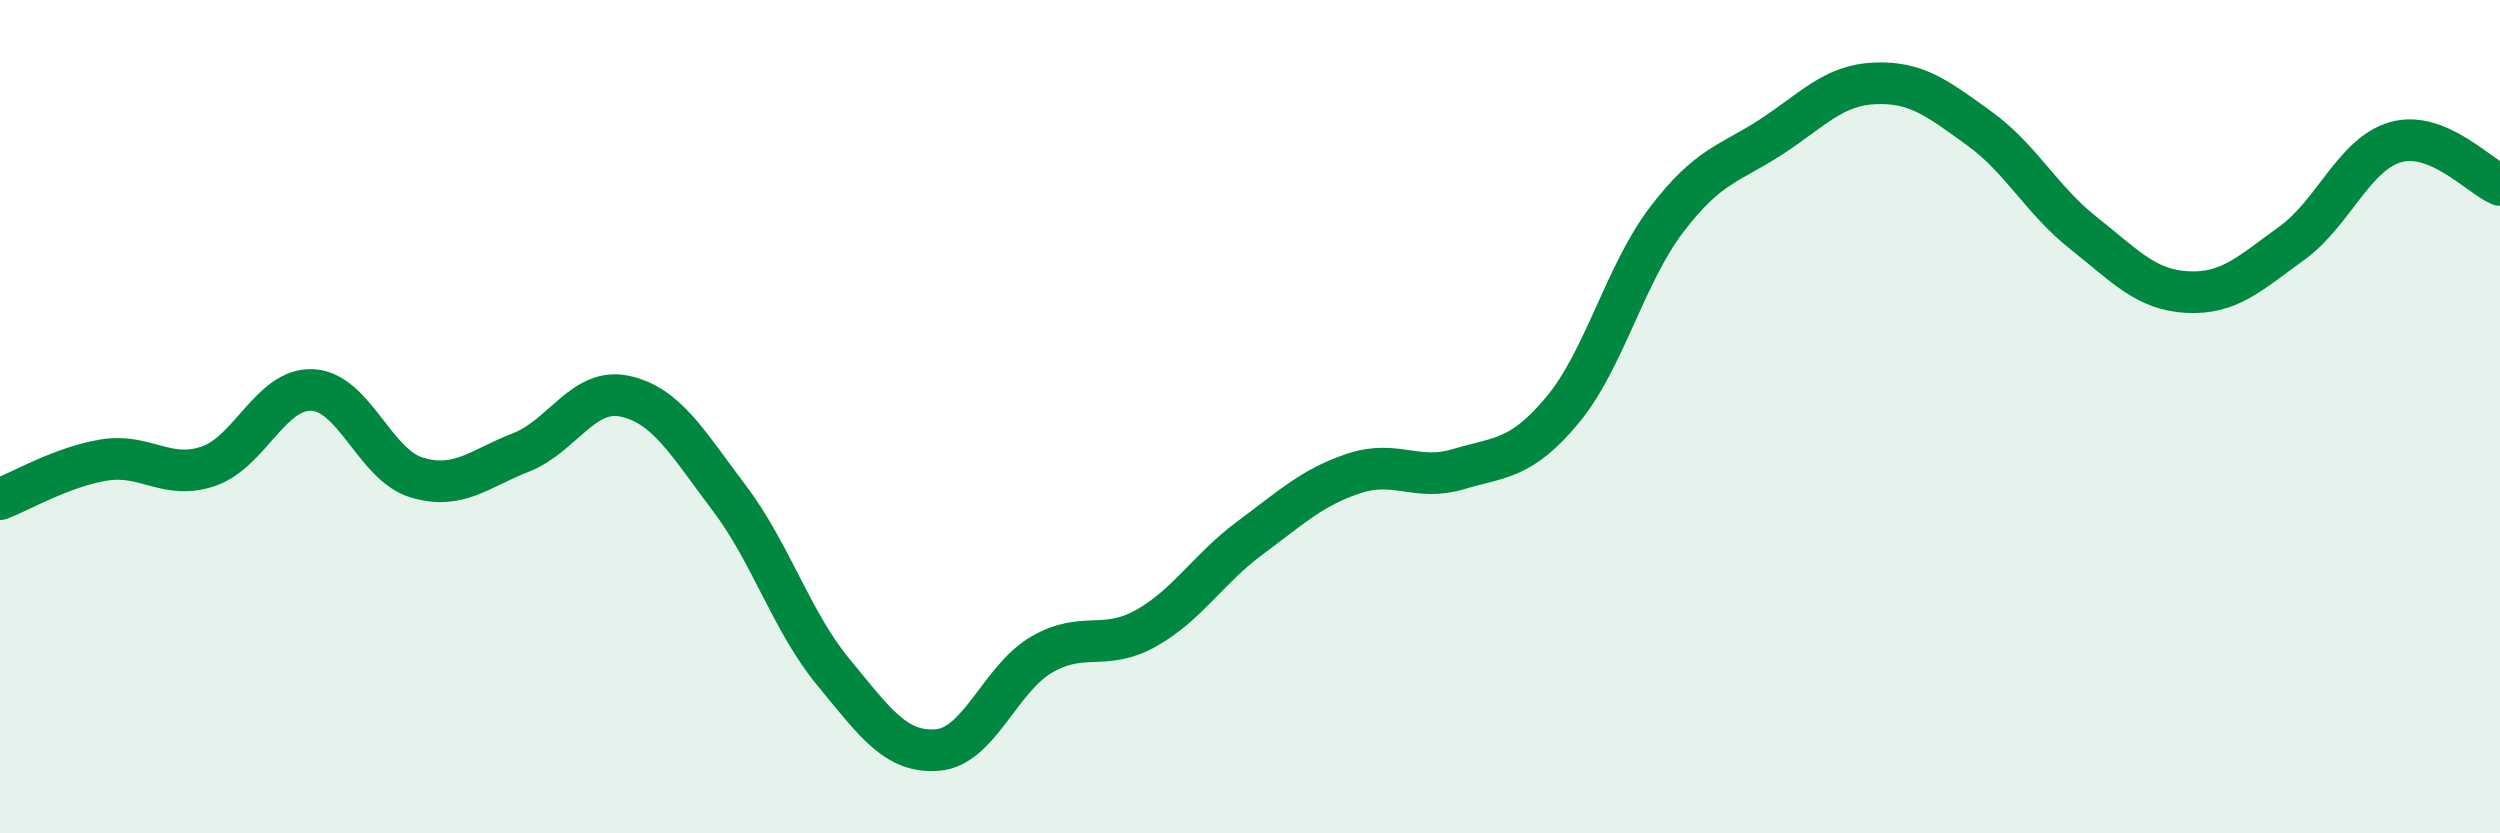
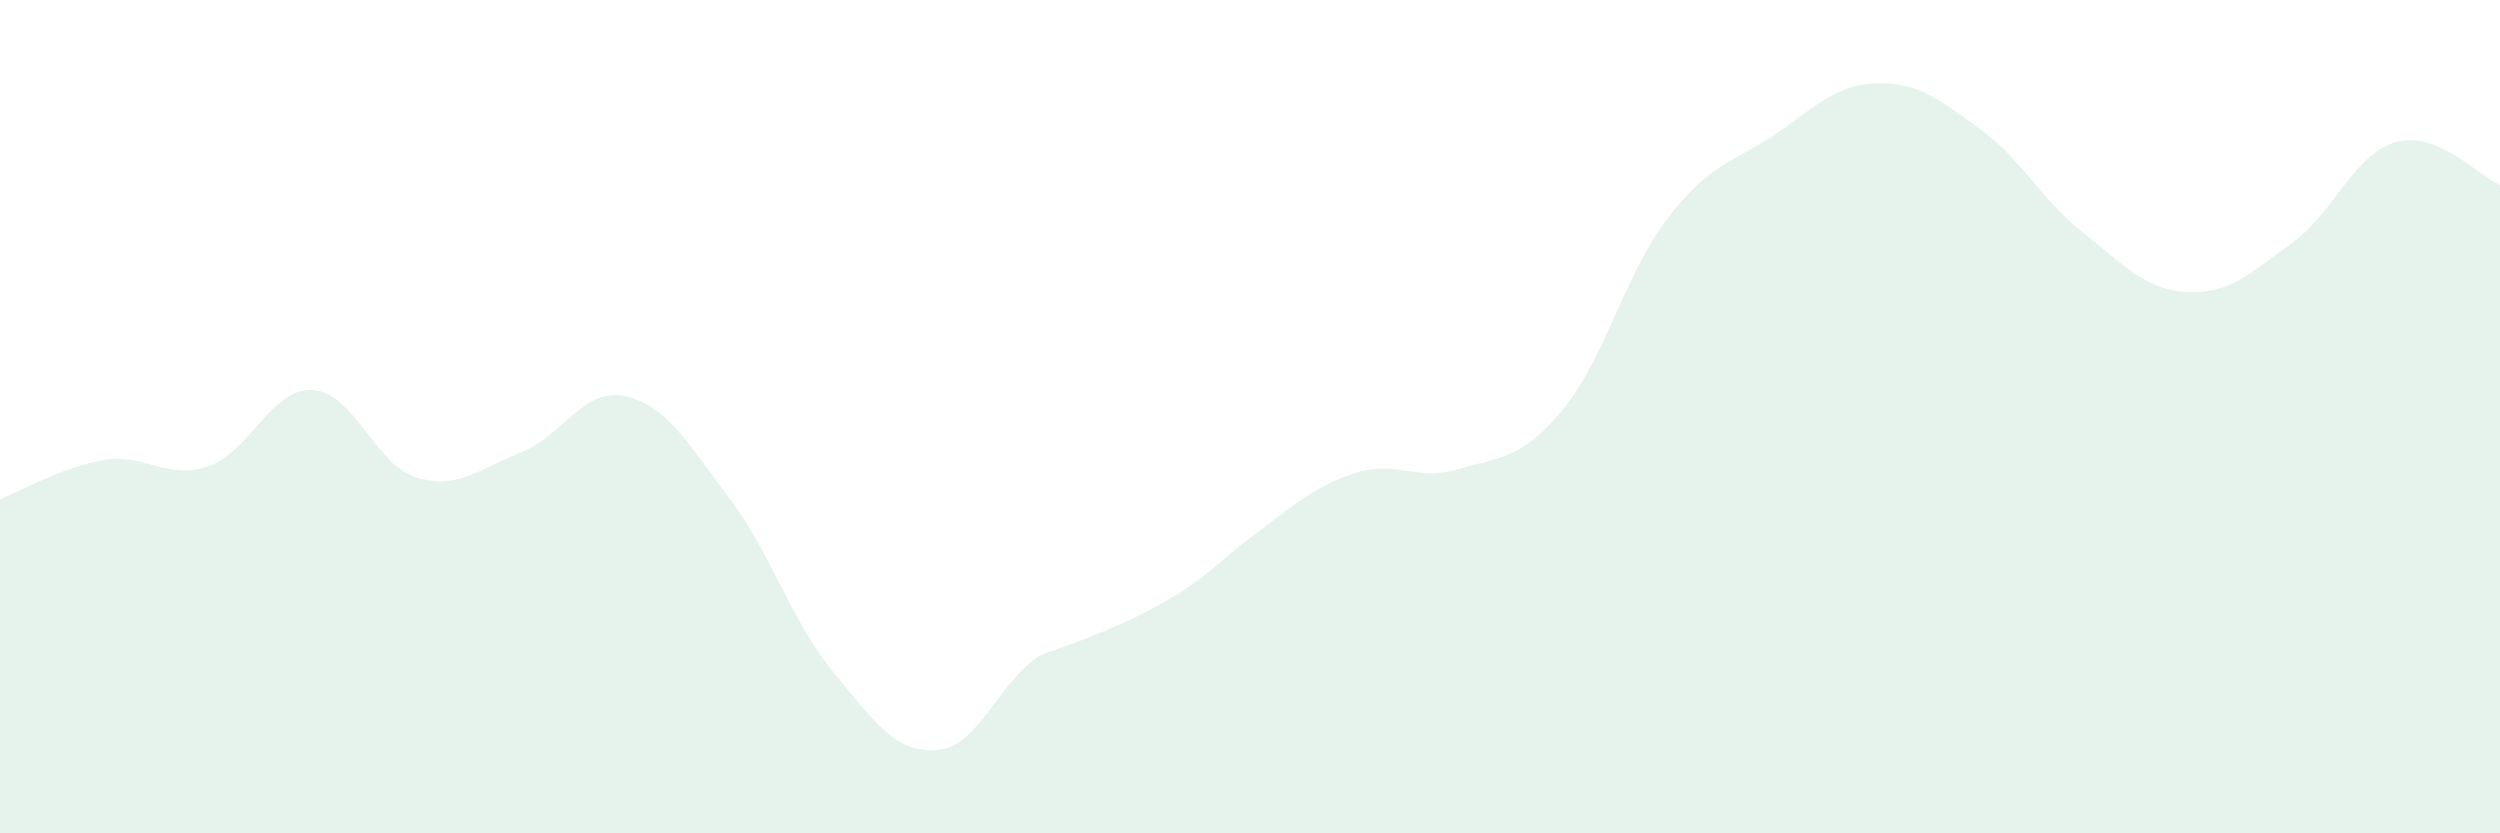
<svg xmlns="http://www.w3.org/2000/svg" width="60" height="20" viewBox="0 0 60 20">
-   <path d="M 0,11.98 C 0.5,11.79 1.5,11.2 2.5,11.04 C 3.5,10.88 4,11.53 5,11.19 C 6,10.85 6.5,9.31 7.5,9.36 C 8.5,9.41 9,11.16 10,11.46 C 11,11.76 11.5,11.25 12.5,10.86 C 13.5,10.47 14,9.29 15,9.51 C 16,9.73 16.5,10.63 17.5,11.95 C 18.5,13.27 19,14.92 20,16.13 C 21,17.34 21.5,18.08 22.5,18 C 23.5,17.92 24,16.29 25,15.71 C 26,15.13 26.5,15.64 27.5,15.08 C 28.5,14.52 29,13.65 30,12.91 C 31,12.17 31.5,11.69 32.5,11.36 C 33.5,11.03 34,11.56 35,11.26 C 36,10.96 36.5,11.04 37.5,9.84 C 38.5,8.64 39,6.58 40,5.27 C 41,3.96 41.5,3.94 42.5,3.29 C 43.5,2.64 44,2.04 45,2 C 46,1.96 46.5,2.36 47.5,3.08 C 48.5,3.8 49,4.8 50,5.59 C 51,6.38 51.5,6.96 52.5,7.01 C 53.5,7.06 54,6.56 55,5.84 C 56,5.12 56.5,3.69 57.5,3.41 C 58.5,3.13 59.5,4.23 60,4.44L60 20L0 20Z" fill="#008740" opacity="0.1" stroke-linecap="round" stroke-linejoin="round" />
-   <path d="M 0,11.98 C 0.5,11.79 1.5,11.2 2.5,11.04 C 3.5,10.88 4,11.53 5,11.19 C 6,10.85 6.5,9.31 7.5,9.36 C 8.5,9.41 9,11.16 10,11.46 C 11,11.76 11.5,11.25 12.5,10.86 C 13.5,10.47 14,9.29 15,9.51 C 16,9.73 16.5,10.63 17.5,11.95 C 18.5,13.27 19,14.92 20,16.13 C 21,17.34 21.5,18.08 22.5,18 C 23.5,17.92 24,16.29 25,15.71 C 26,15.13 26.5,15.64 27.5,15.08 C 28.5,14.52 29,13.65 30,12.91 C 31,12.17 31.5,11.69 32.5,11.36 C 33.5,11.03 34,11.56 35,11.26 C 36,10.96 36.5,11.04 37.5,9.84 C 38.5,8.64 39,6.58 40,5.27 C 41,3.96 41.5,3.94 42.5,3.29 C 43.5,2.64 44,2.04 45,2 C 46,1.96 46.5,2.36 47.5,3.08 C 48.5,3.8 49,4.8 50,5.59 C 51,6.38 51.5,6.96 52.5,7.01 C 53.5,7.06 54,6.56 55,5.84 C 56,5.12 56.5,3.69 57.5,3.41 C 58.5,3.13 59.5,4.23 60,4.44" stroke="#008740" stroke-width="1" fill="none" stroke-linecap="round" stroke-linejoin="round" />
+   <path d="M 0,11.98 C 0.5,11.79 1.5,11.2 2.5,11.04 C 3.5,10.88 4,11.53 5,11.19 C 6,10.85 6.5,9.31 7.5,9.36 C 8.5,9.41 9,11.16 10,11.46 C 11,11.76 11.5,11.25 12.5,10.86 C 13.5,10.47 14,9.29 15,9.51 C 16,9.73 16.5,10.63 17.5,11.95 C 18.5,13.27 19,14.92 20,16.13 C 21,17.34 21.5,18.08 22.5,18 C 23.5,17.92 24,16.29 25,15.71 C 28.5,14.52 29,13.65 30,12.91 C 31,12.17 31.5,11.69 32.5,11.36 C 33.5,11.03 34,11.56 35,11.26 C 36,10.96 36.5,11.04 37.5,9.84 C 38.5,8.64 39,6.58 40,5.27 C 41,3.96 41.5,3.94 42.5,3.29 C 43.5,2.64 44,2.04 45,2 C 46,1.96 46.5,2.36 47.5,3.08 C 48.5,3.8 49,4.8 50,5.59 C 51,6.38 51.5,6.96 52.5,7.01 C 53.5,7.06 54,6.56 55,5.84 C 56,5.12 56.5,3.69 57.5,3.41 C 58.5,3.13 59.5,4.23 60,4.44L60 20L0 20Z" fill="#008740" opacity="0.1" stroke-linecap="round" stroke-linejoin="round" />
</svg>